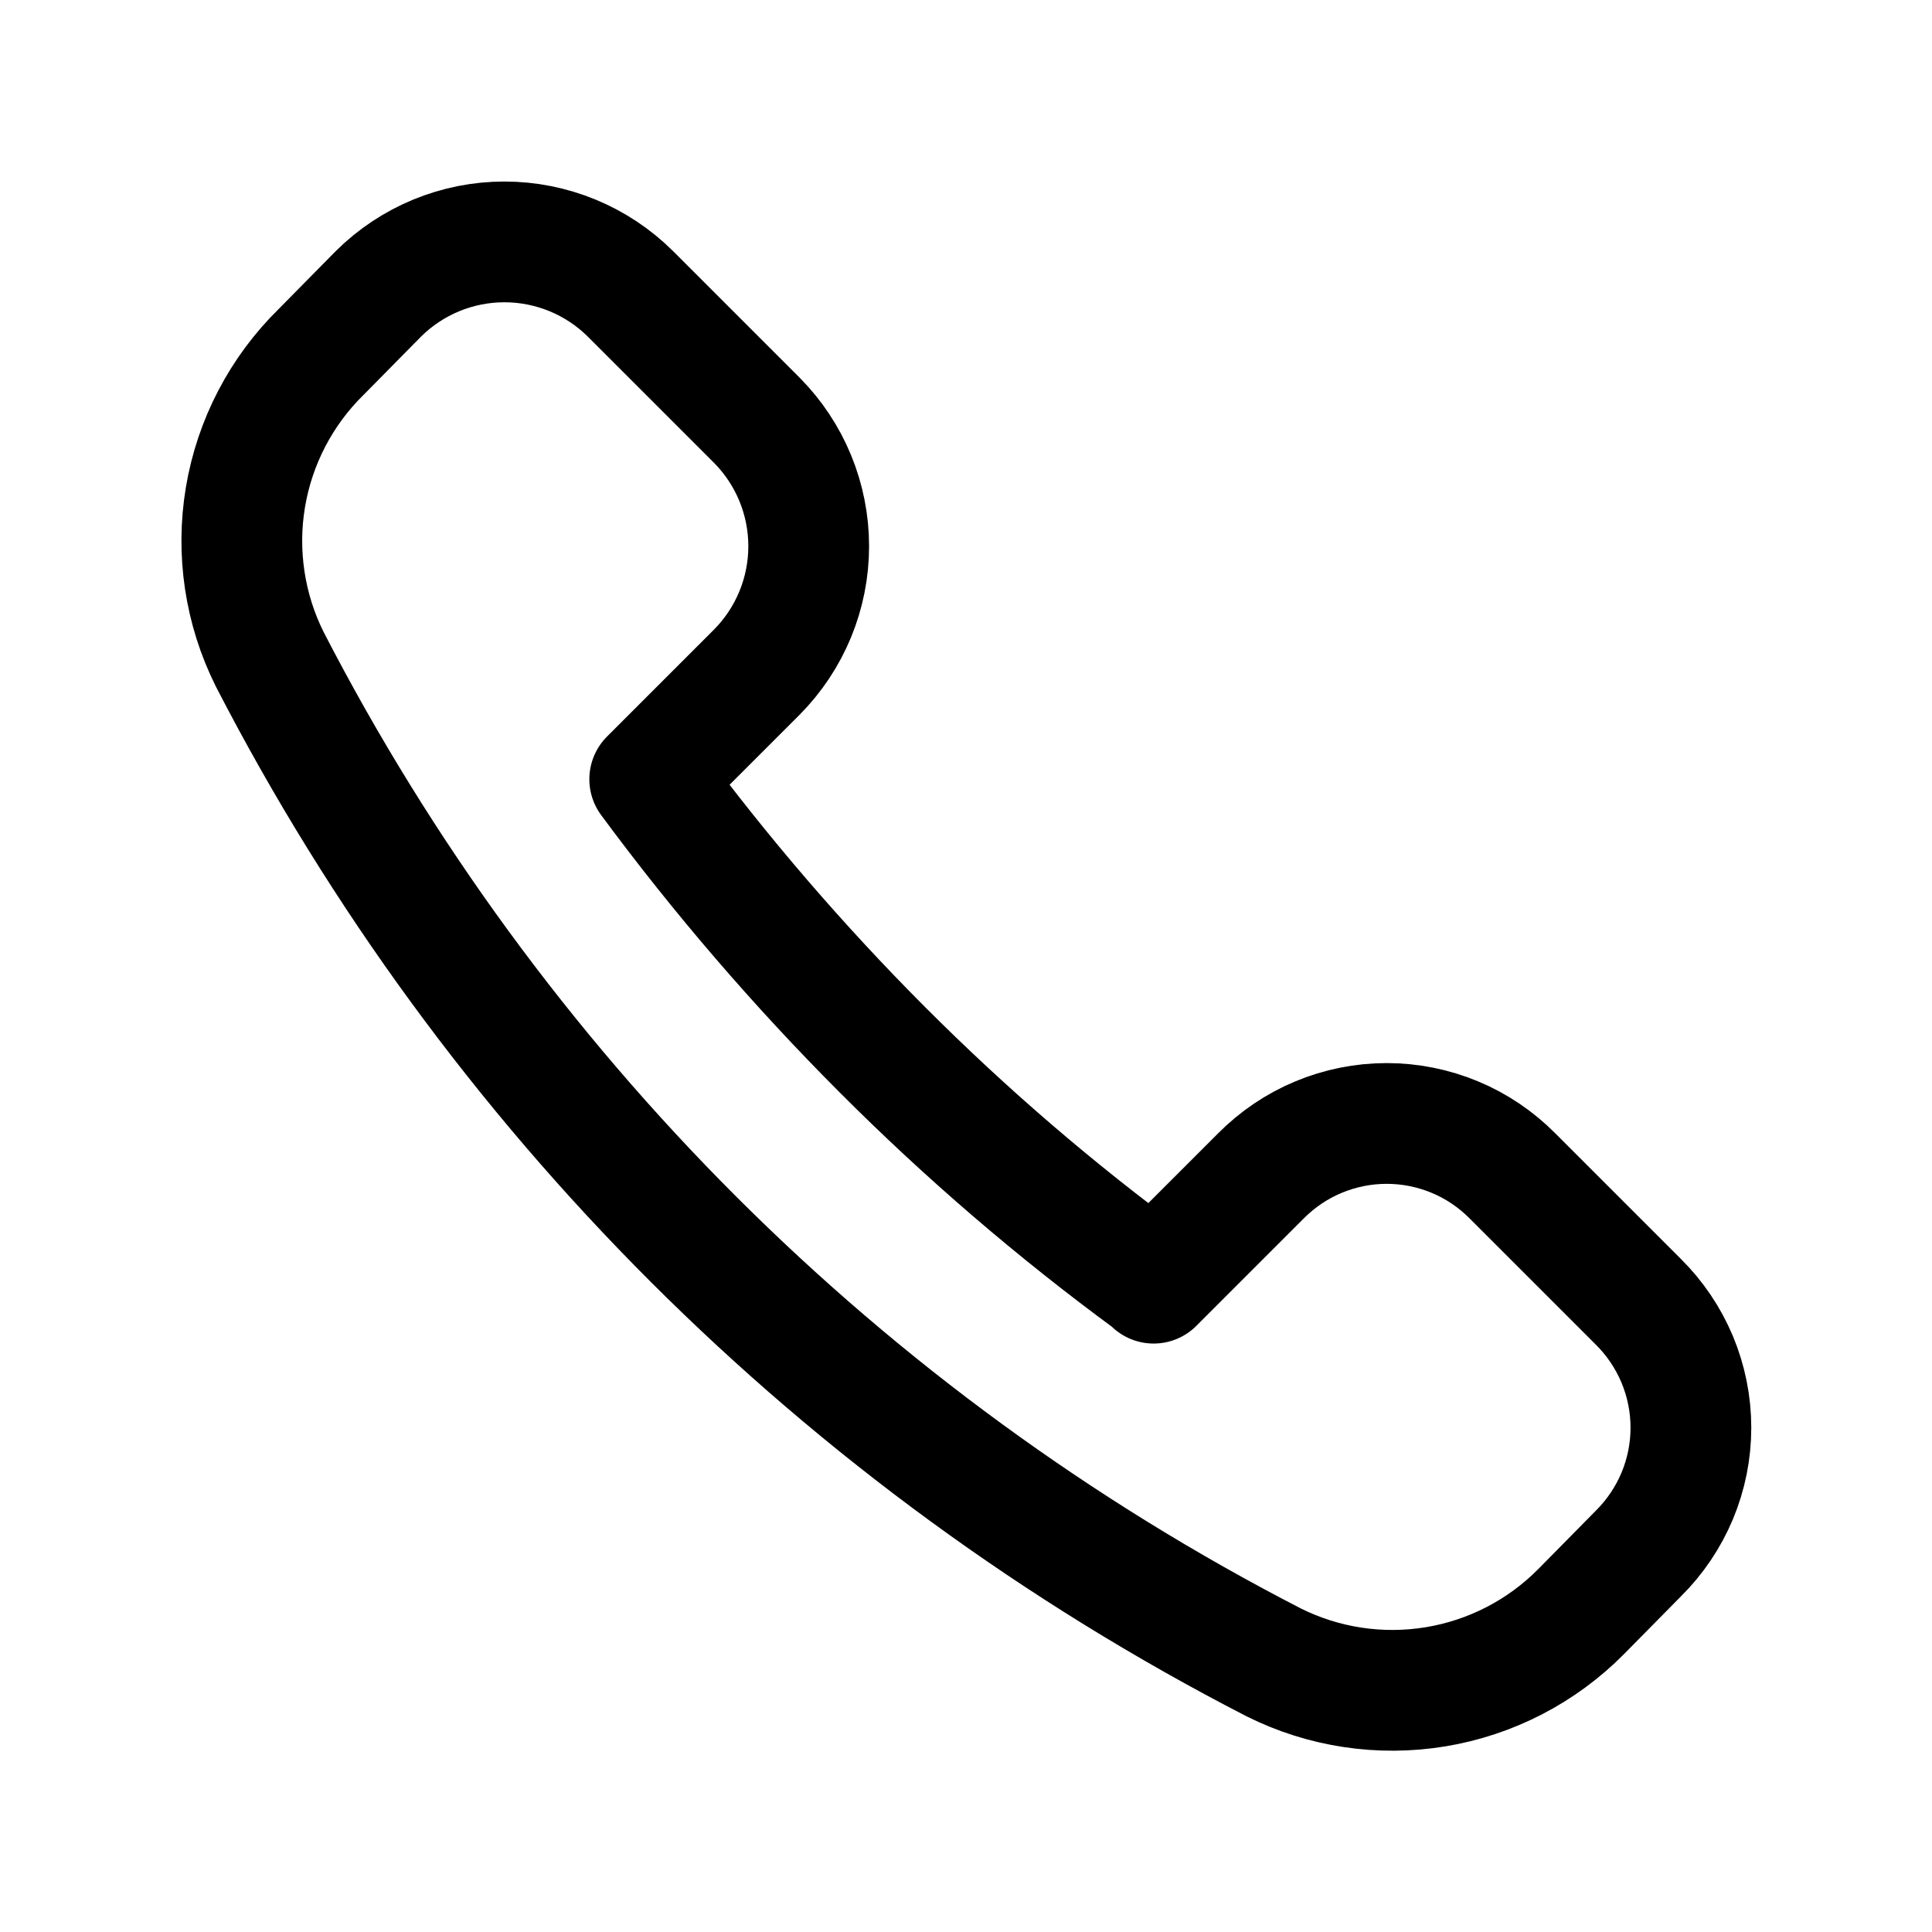
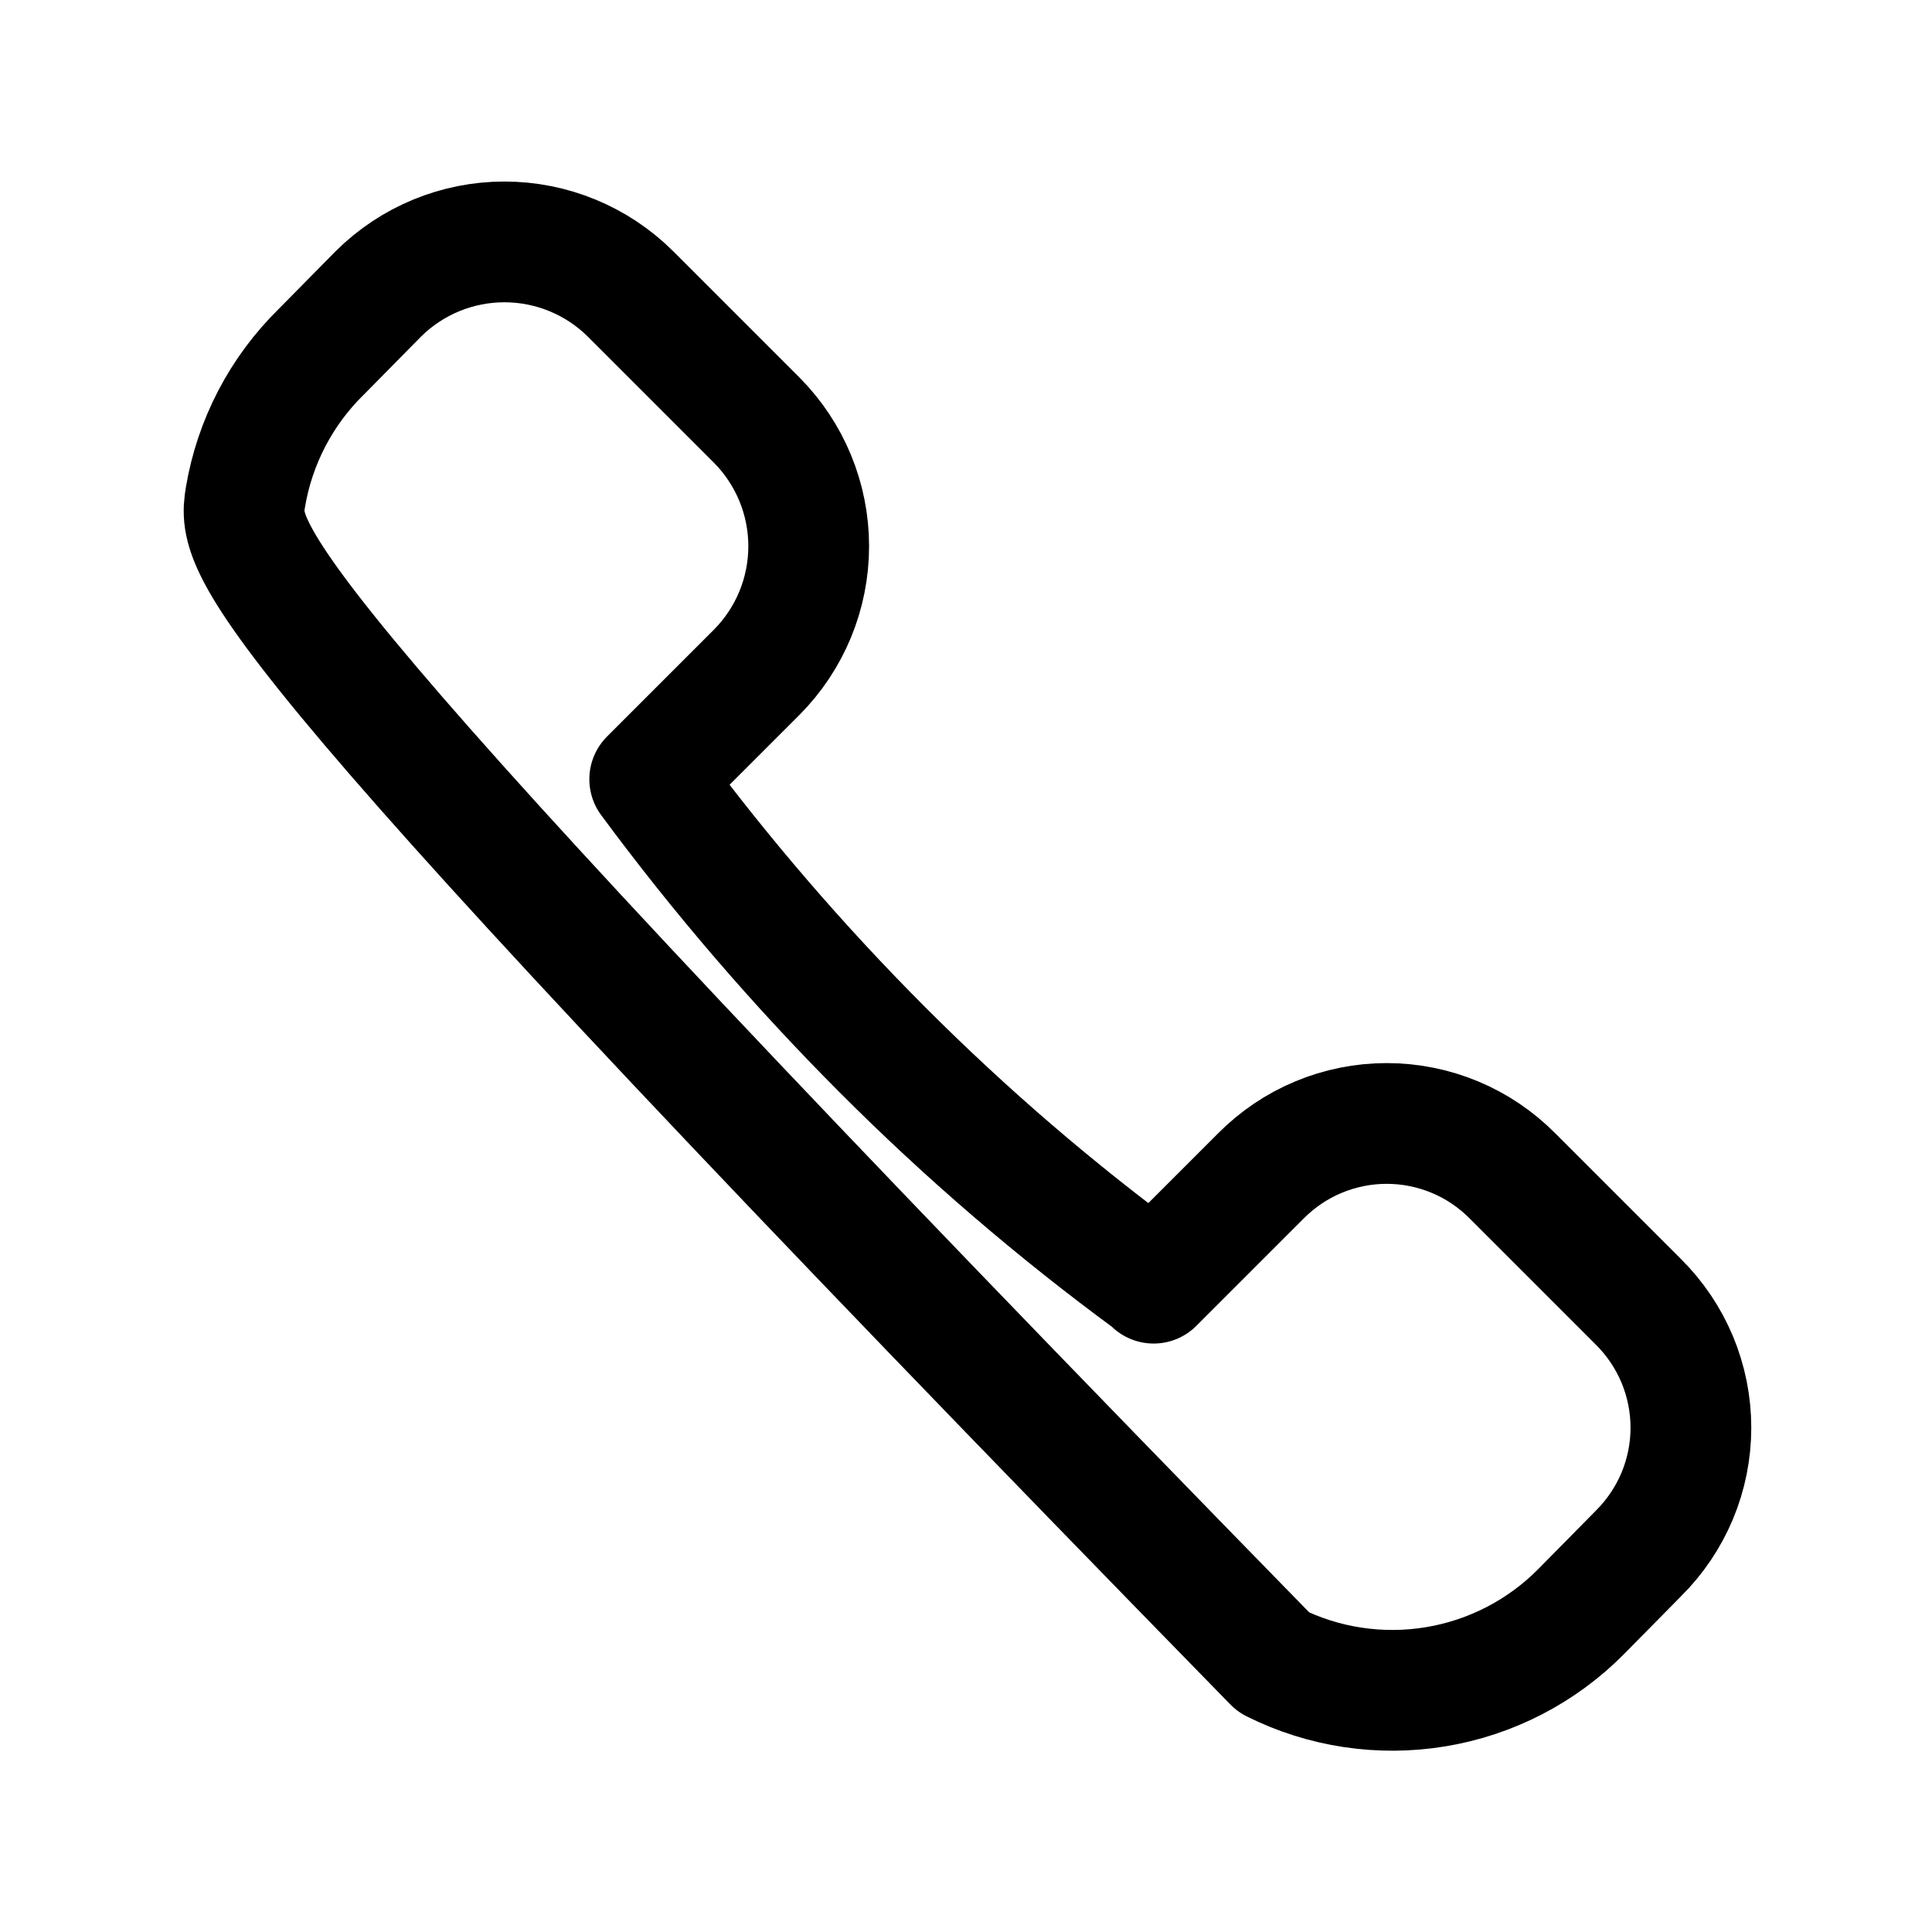
<svg xmlns="http://www.w3.org/2000/svg" width="800px" height="800px" viewBox="0 0 24 24" fill="none">
-   <path d="M14.331 15.94L15.661 14.61C15.866 14.403 16.109 14.238 16.378 14.126C16.646 14.014 16.935 13.956 17.226 13.956C17.517 13.956 17.805 14.014 18.074 14.126C18.343 14.238 18.586 14.403 18.791 14.61L20.351 16.17C20.558 16.375 20.722 16.618 20.835 16.887C20.947 17.156 21.005 17.444 21.005 17.735C21.005 18.026 20.947 18.315 20.835 18.583C20.722 18.852 20.558 19.095 20.351 19.3L19.641 20.02C19.152 20.514 18.519 20.841 17.833 20.954C17.147 21.067 16.443 20.961 15.821 20.65C10.469 17.895 6.11 13.54 3.351 8.19C3.04 7.568 2.934 6.862 3.049 6.176C3.164 5.49 3.494 4.857 3.991 4.37L4.701 3.65C5.117 3.237 5.679 3.005 6.266 3.005C6.852 3.005 7.415 3.237 7.831 3.65L9.401 5.22C9.814 5.636 10.046 6.199 10.046 6.785C10.046 7.372 9.814 7.934 9.401 8.35L8.071 9.68C8.95 10.87 9.916 11.993 10.961 13.04C11.999 14.08 13.116 15.04 14.301 15.91L14.331 15.94Z" stroke="#000000" stroke-width="1.5" stroke-linecap="round" stroke-linejoin="round" />
+   <path d="M14.331 15.94L15.661 14.61C15.866 14.403 16.109 14.238 16.378 14.126C16.646 14.014 16.935 13.956 17.226 13.956C17.517 13.956 17.805 14.014 18.074 14.126C18.343 14.238 18.586 14.403 18.791 14.61L20.351 16.17C20.558 16.375 20.722 16.618 20.835 16.887C20.947 17.156 21.005 17.444 21.005 17.735C21.005 18.026 20.947 18.315 20.835 18.583C20.722 18.852 20.558 19.095 20.351 19.3L19.641 20.02C19.152 20.514 18.519 20.841 17.833 20.954C17.147 21.067 16.443 20.961 15.821 20.65C3.04 7.568 2.934 6.862 3.049 6.176C3.164 5.49 3.494 4.857 3.991 4.37L4.701 3.65C5.117 3.237 5.679 3.005 6.266 3.005C6.852 3.005 7.415 3.237 7.831 3.65L9.401 5.22C9.814 5.636 10.046 6.199 10.046 6.785C10.046 7.372 9.814 7.934 9.401 8.35L8.071 9.68C8.95 10.87 9.916 11.993 10.961 13.04C11.999 14.08 13.116 15.04 14.301 15.91L14.331 15.94Z" stroke="#000000" stroke-width="1.5" stroke-linecap="round" stroke-linejoin="round" />
</svg>